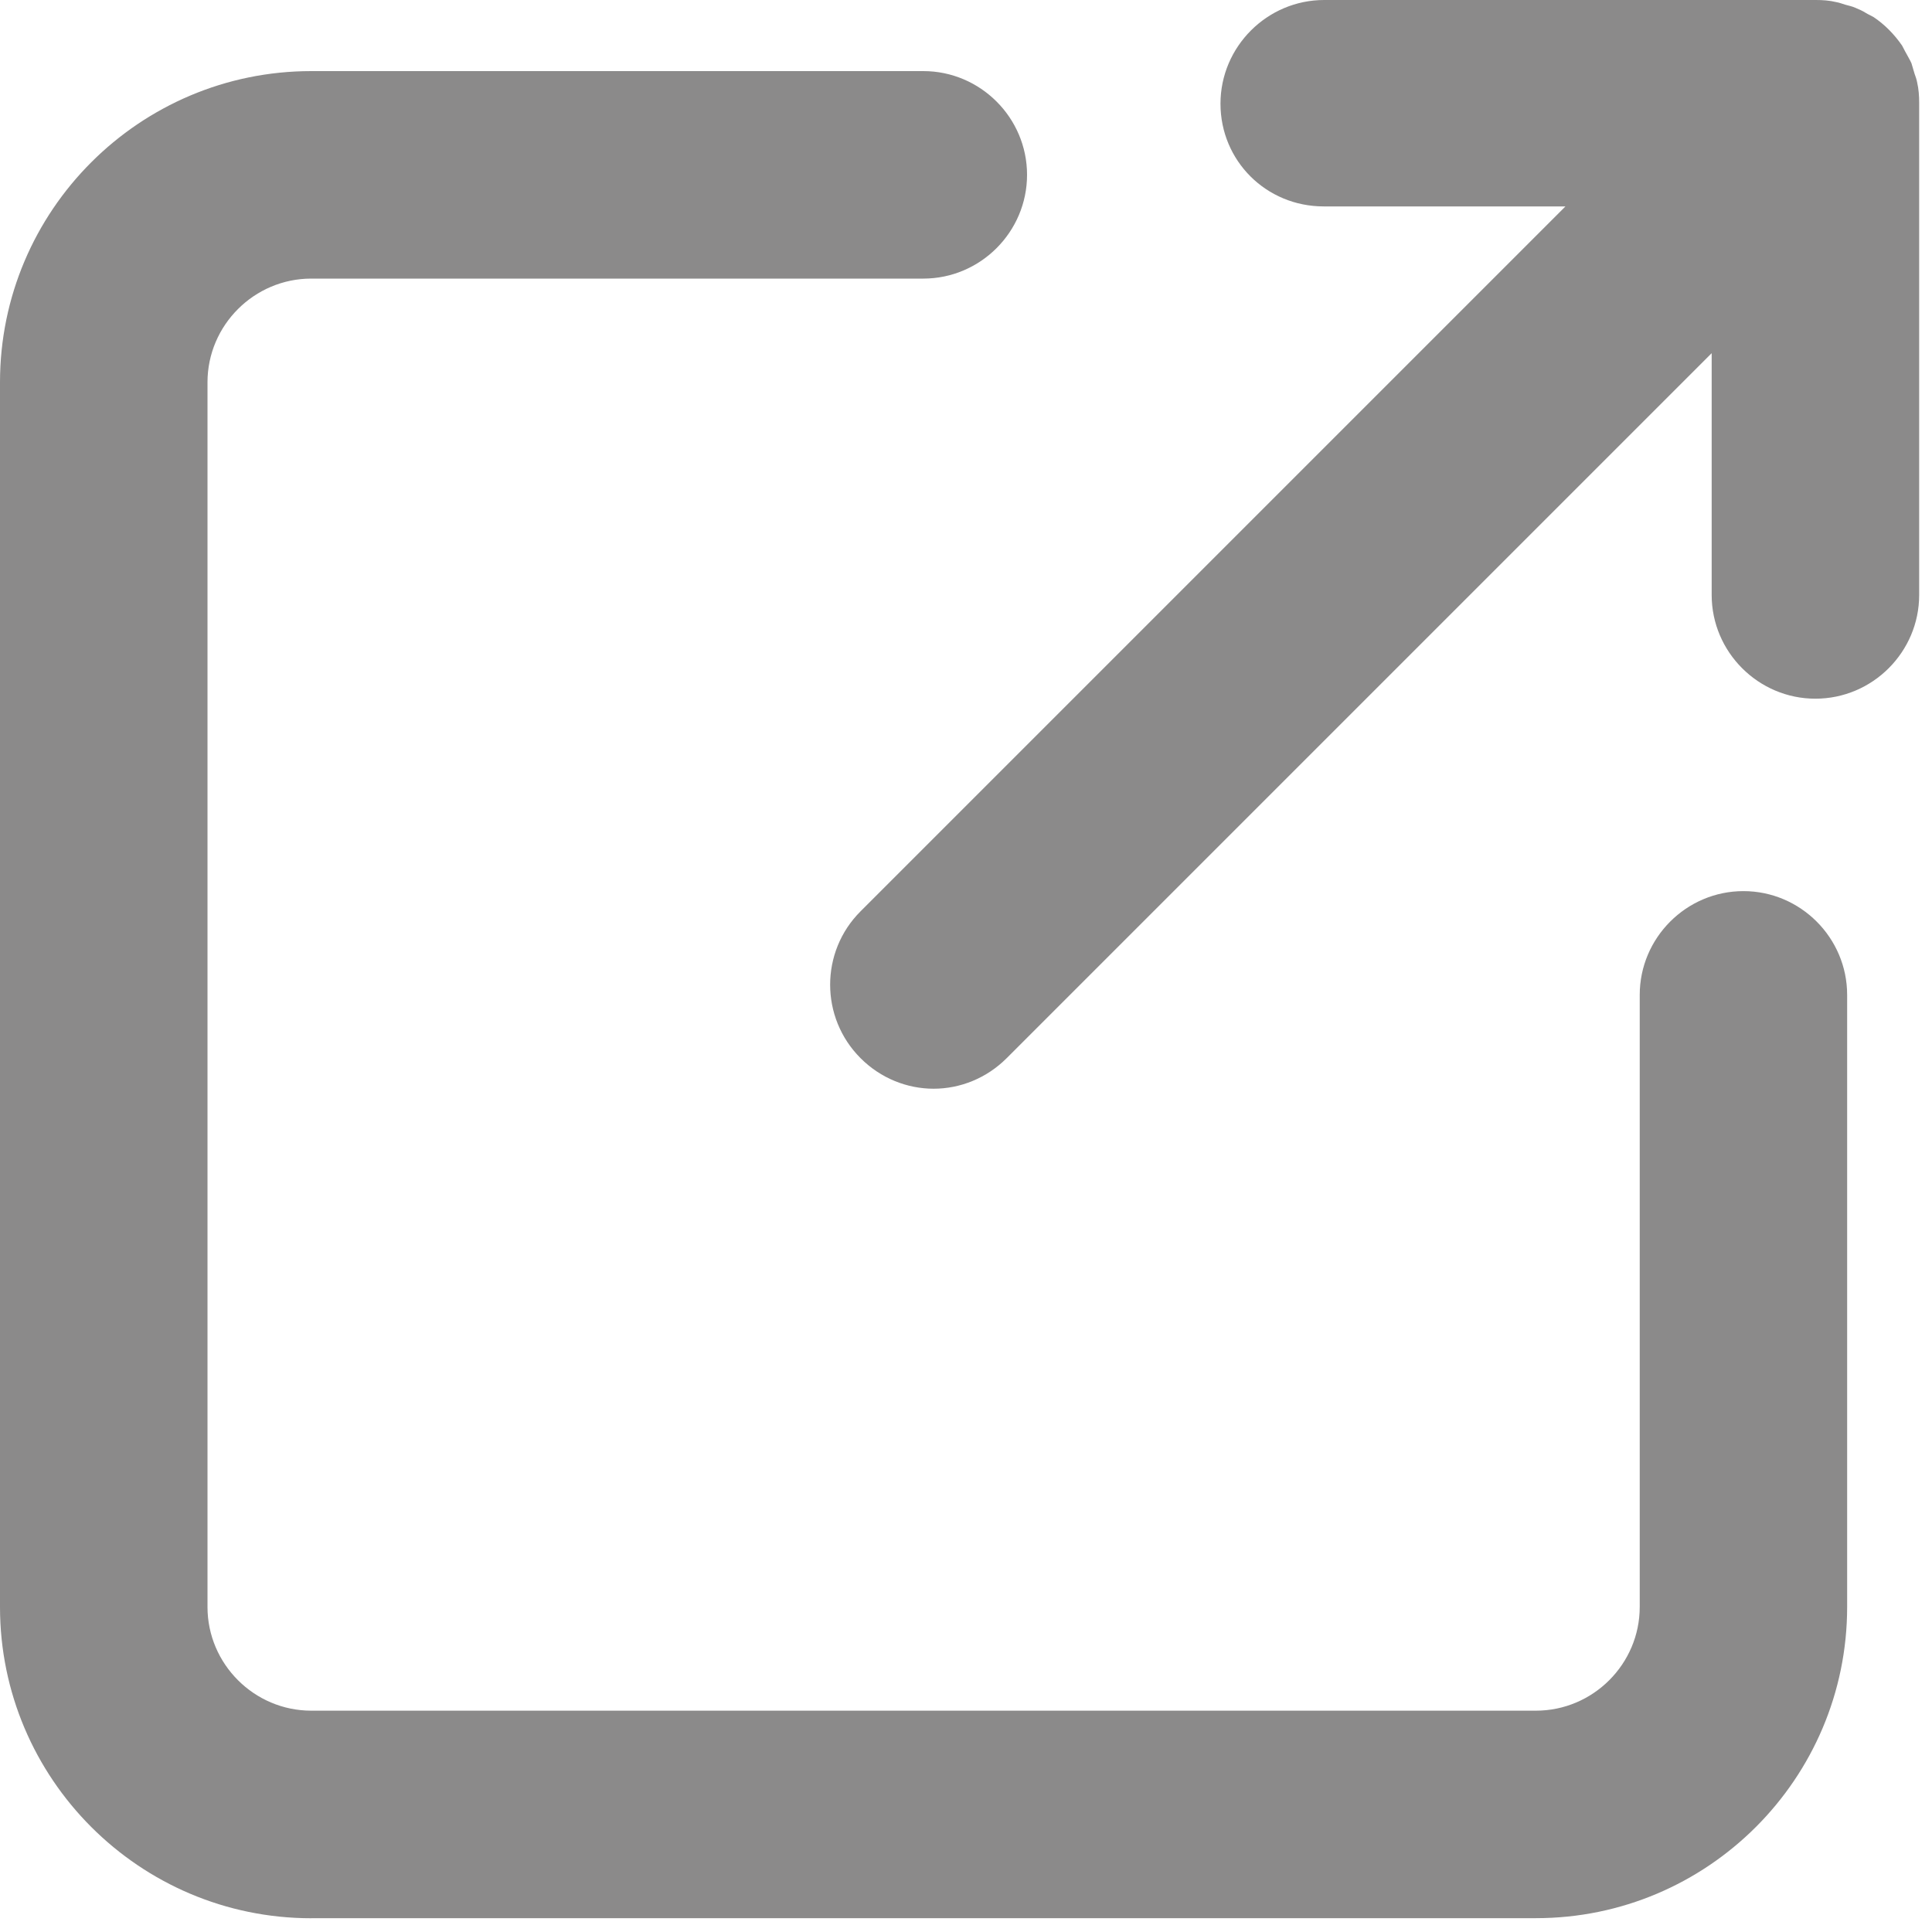
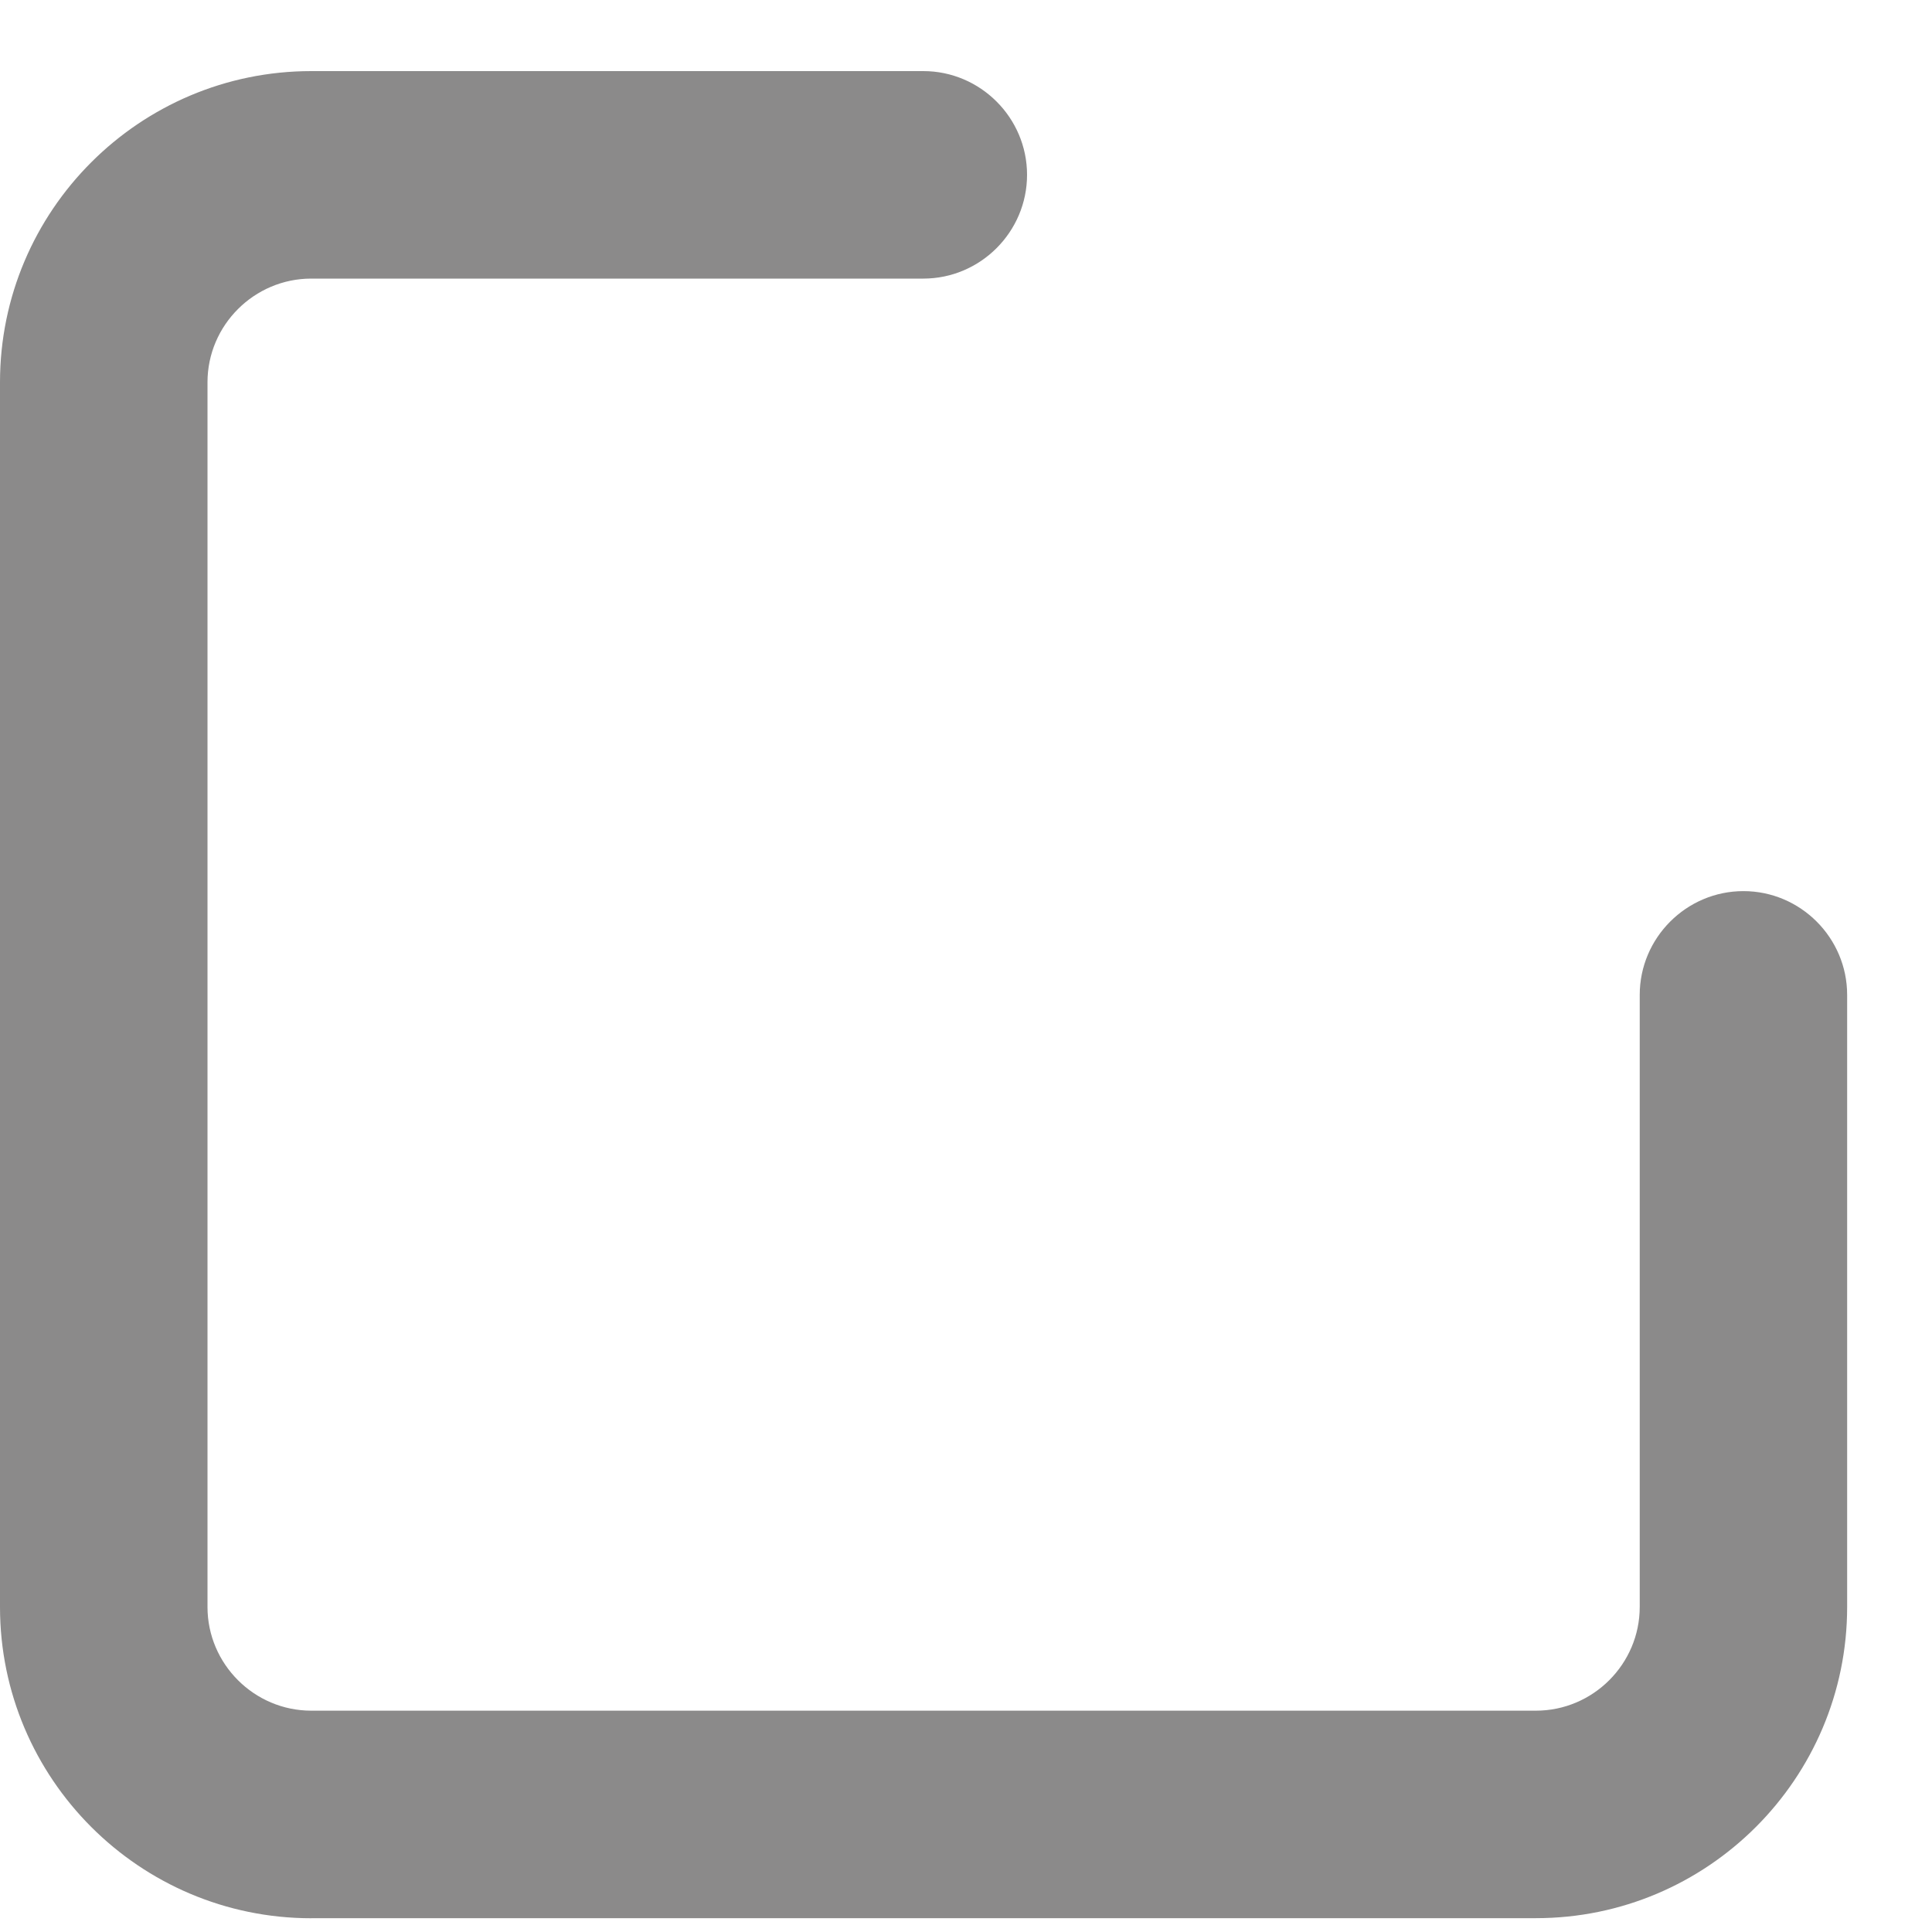
<svg xmlns="http://www.w3.org/2000/svg" width="25" height="25" viewBox="0 0 25 25" fill="none">
  <path d="M4.028 24.821H19.875C22.096 24.821 23.902 23.016 23.902 20.794V12.874C23.902 12.135 23.298 11.531 22.56 11.531C21.822 11.531 21.218 12.135 21.218 12.874V20.794C21.218 21.532 20.614 22.136 19.875 22.136H4.028C3.289 22.136 2.685 21.532 2.685 20.794V4.947C2.685 4.209 3.289 3.605 4.028 3.605H11.948C12.686 3.605 13.29 3.001 13.29 2.262C13.29 1.524 12.686 0.92 11.948 0.92L4.028 0.92C1.806 0.92 0 2.725 0 4.947V20.794C0 23.015 1.806 24.822 4.028 24.822L4.028 24.821Z" fill="#8B8A8A" />
-   <path d="M17.129 2.671H20.257L11.135 11.793C10.611 12.316 10.611 13.168 11.135 13.692C11.396 13.954 11.739 14.088 12.081 14.088C12.423 14.088 12.765 13.954 13.027 13.692L22.149 4.57V7.699C22.149 8.437 22.753 9.041 23.491 9.041C24.23 9.041 24.834 8.437 24.834 7.699L24.834 1.329C24.834 1.242 24.828 1.154 24.808 1.067C24.801 1.027 24.788 0.993 24.774 0.953C24.76 0.906 24.747 0.859 24.734 0.818C24.713 0.771 24.687 0.731 24.667 0.691C24.646 0.657 24.633 0.624 24.613 0.59C24.512 0.443 24.385 0.315 24.244 0.221C24.21 0.201 24.177 0.188 24.143 0.167C24.103 0.141 24.056 0.121 24.009 0.101C23.962 0.08 23.922 0.074 23.875 0.06C23.834 0.047 23.8 0.034 23.76 0.027C23.673 0.006 23.586 -0 23.498 -0H17.135C16.397 -0 15.793 0.604 15.793 1.342C15.793 2.08 16.384 2.671 17.129 2.671L17.129 2.671Z" fill="#8B8A8A" />
</svg>